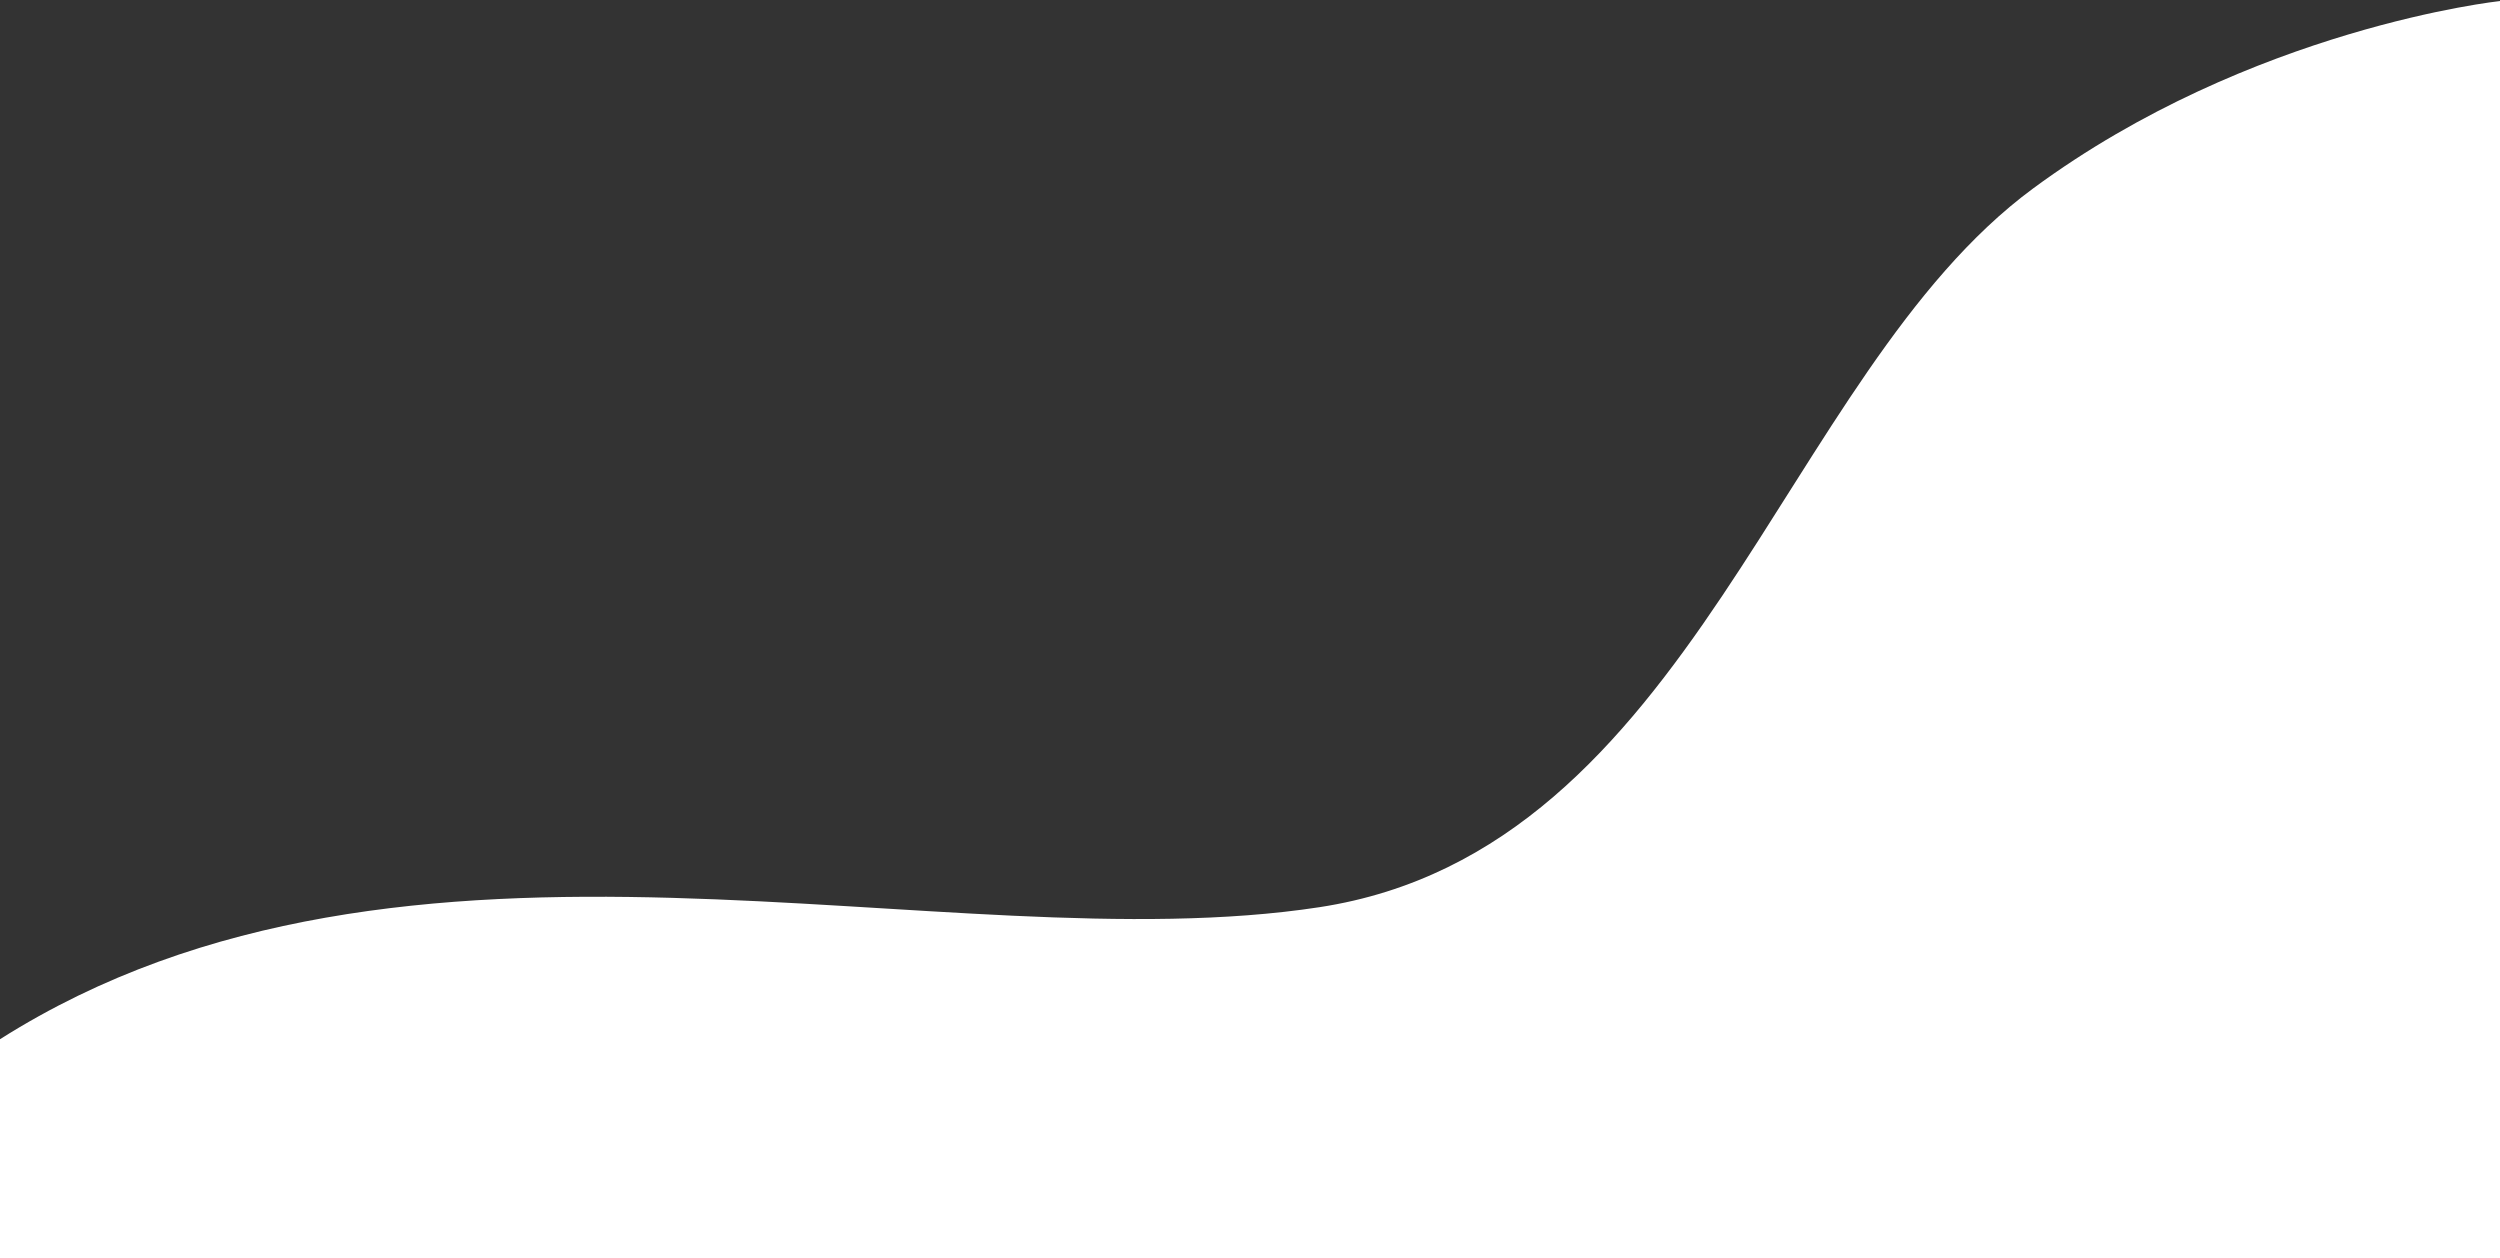
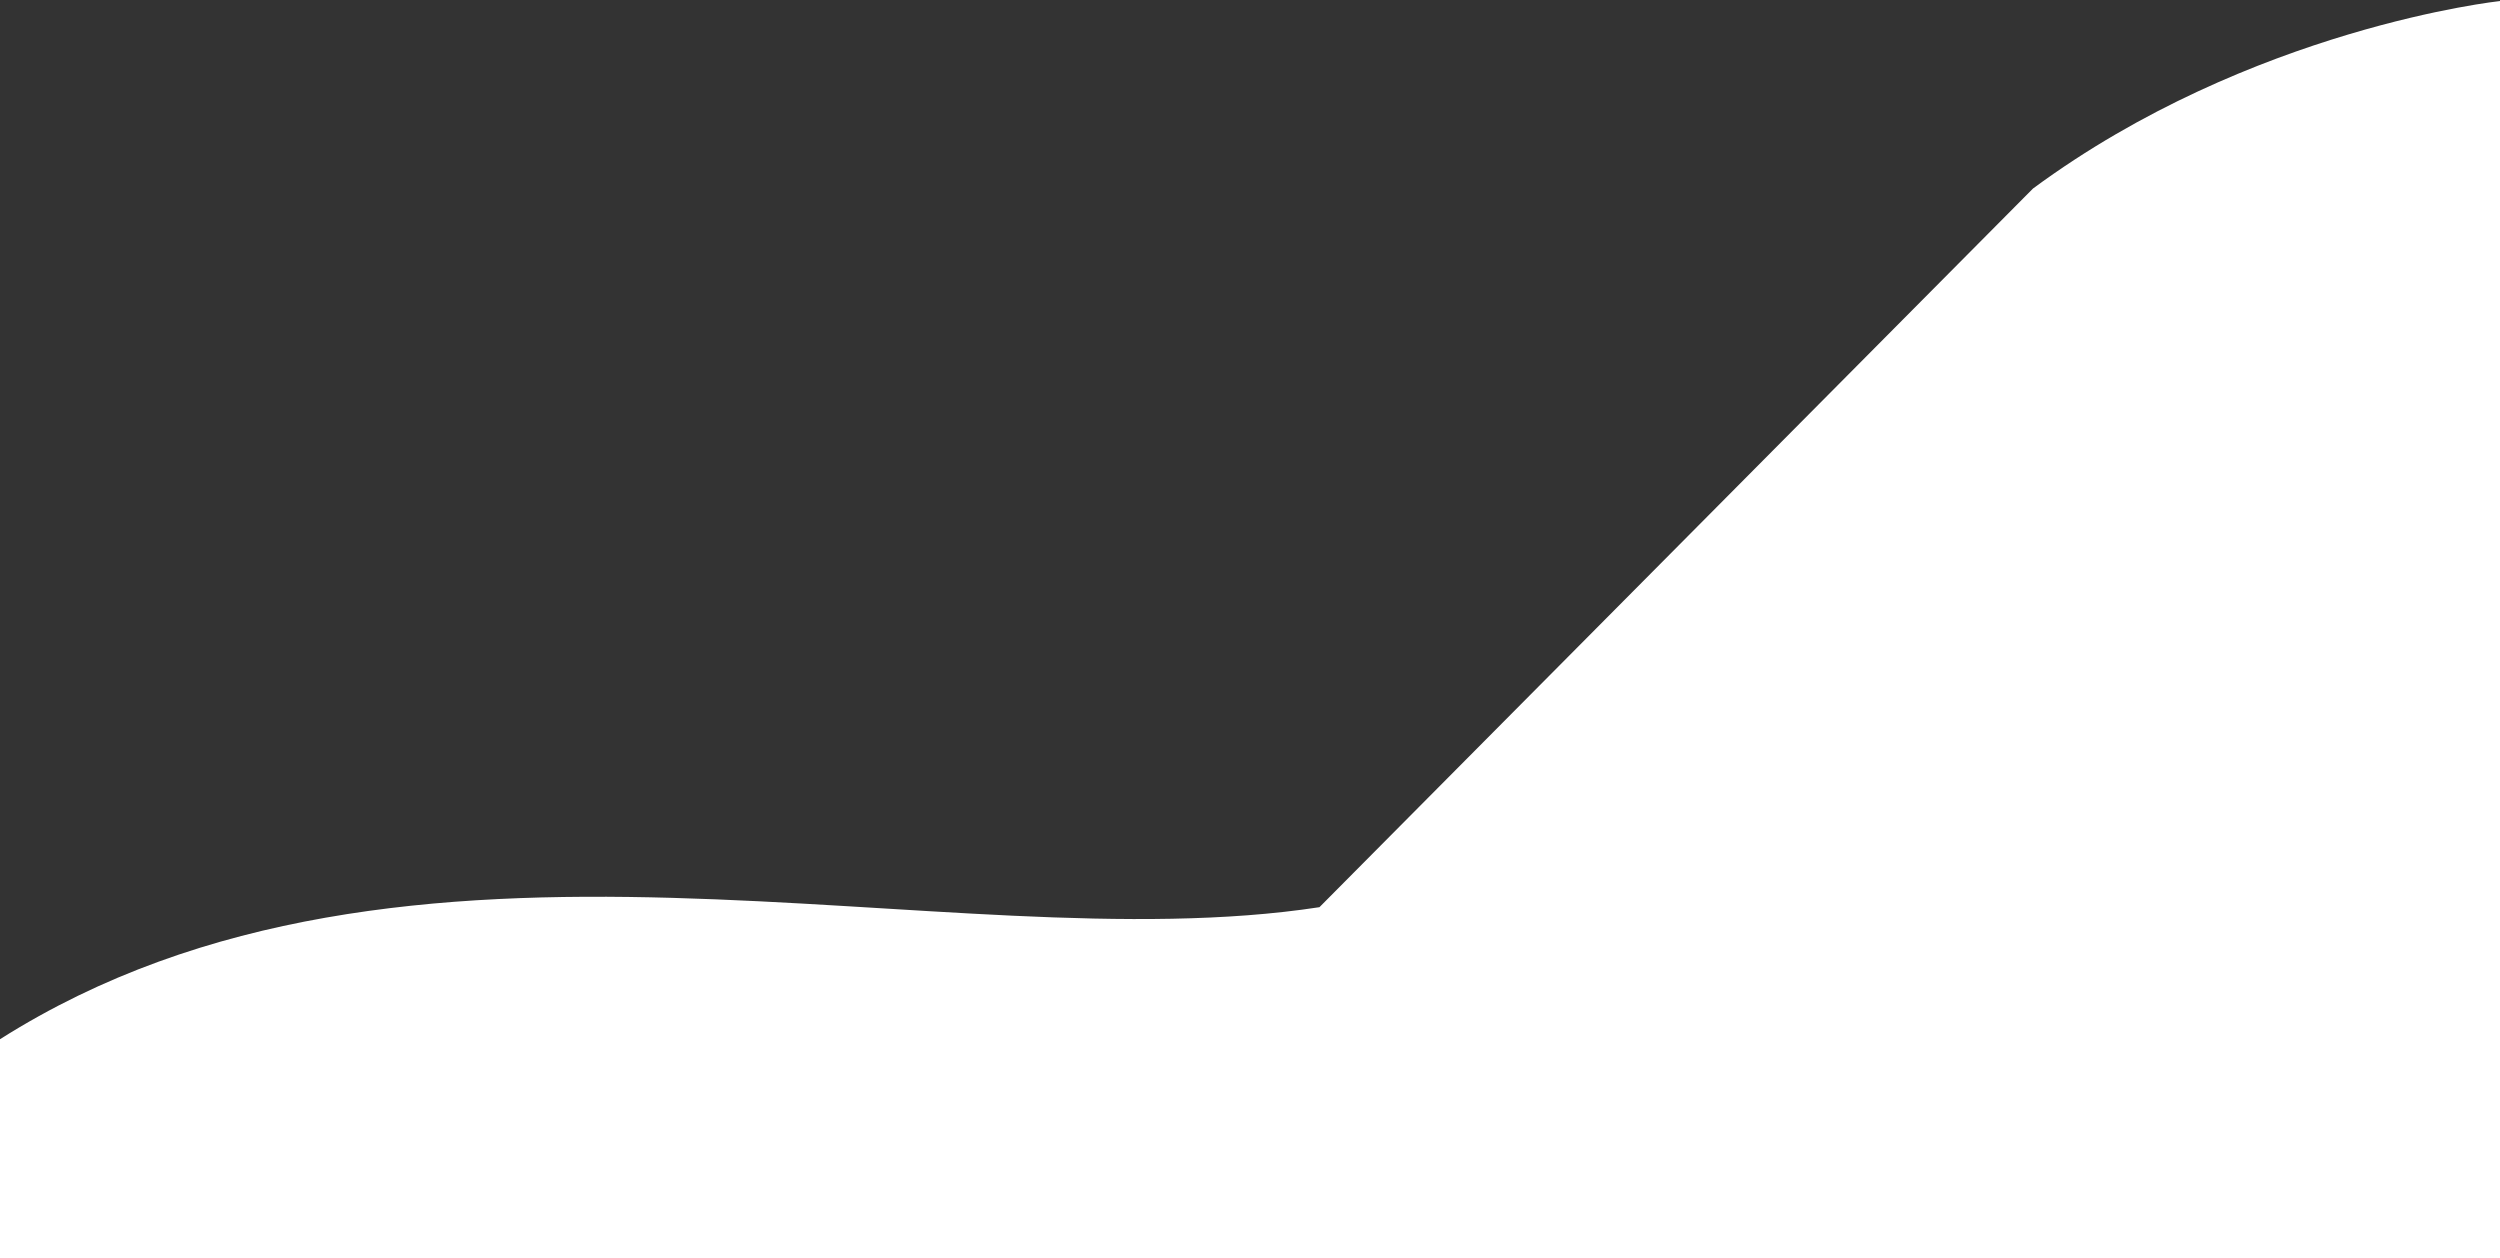
<svg xmlns="http://www.w3.org/2000/svg" width="1200" height="604" fill="none">
  <rect width="100%" height="100%" fill="#333333" stroke="none" />
-   <path fill="#fff" d="M633.333 435.452C453.64 463.007 195.786 374.829 0 498.829V604h1200V.5s-119.47 12.799-224.167 90c-120.883 89.129-162.806 317.396-342.5 344.952" />
+   <path fill="#fff" d="M633.333 435.452C453.64 463.007 195.786 374.829 0 498.829V604h1200V.5s-119.47 12.799-224.167 90" />
</svg>